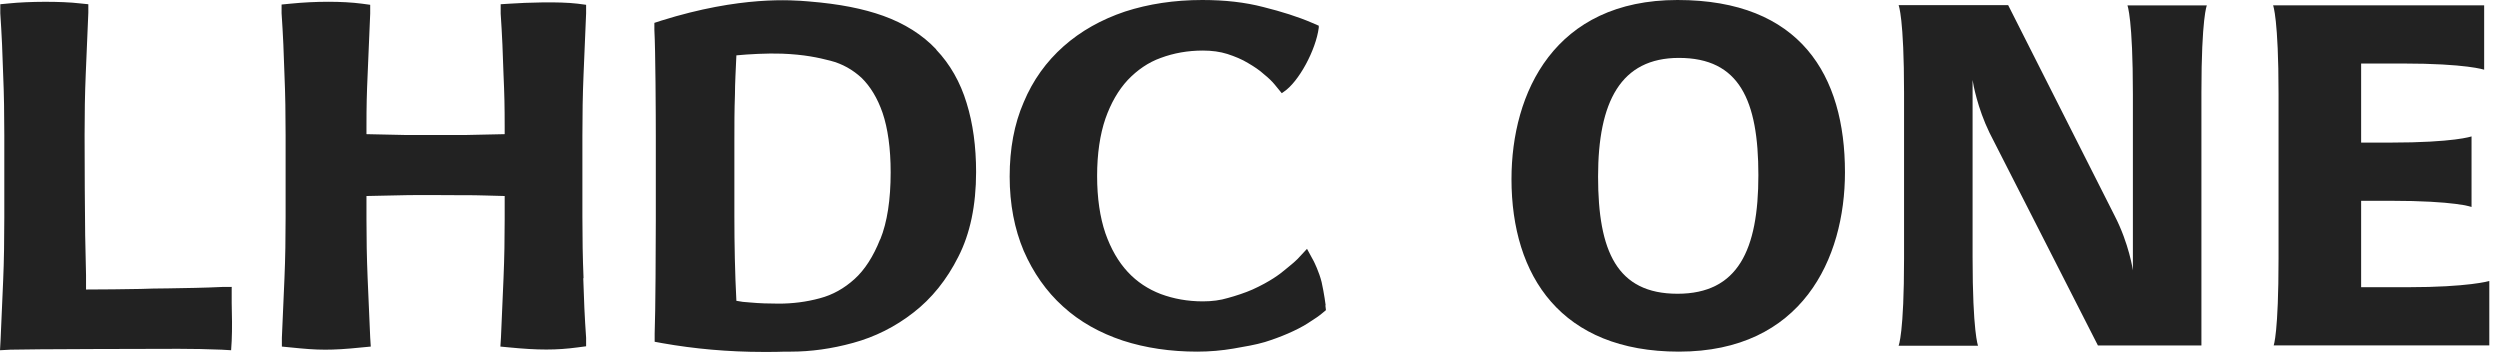
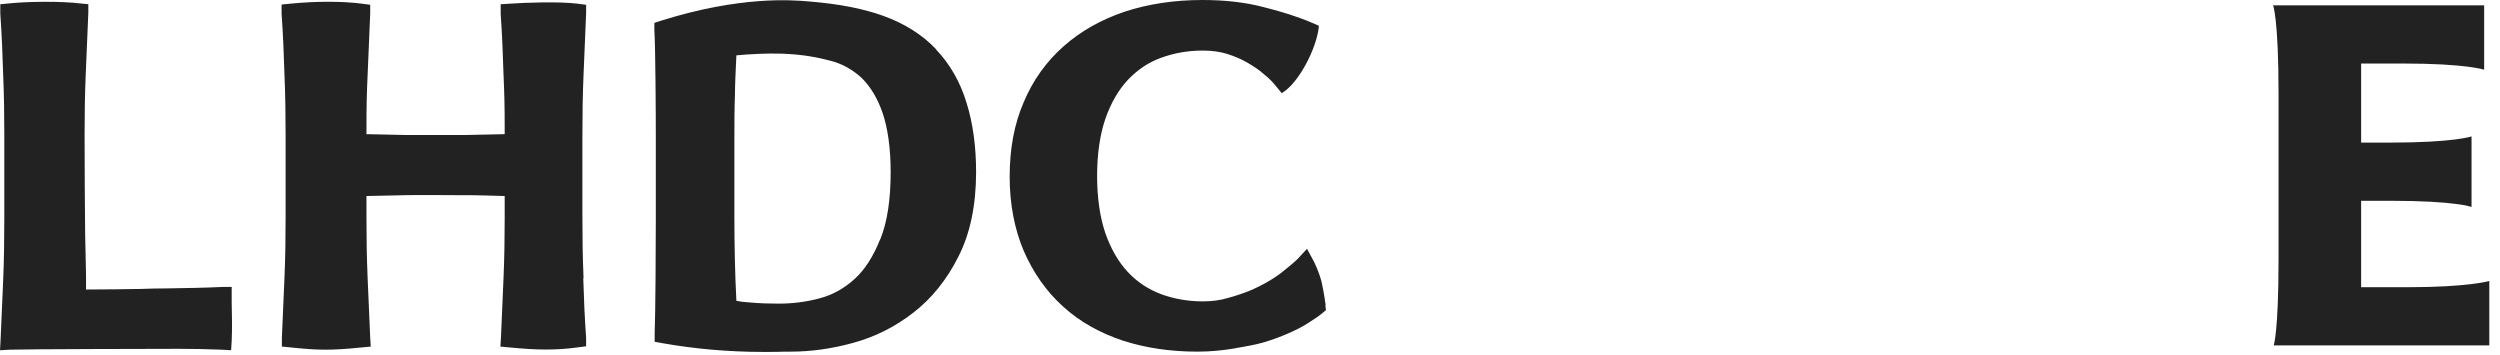
<svg xmlns="http://www.w3.org/2000/svg" width="148" height="21" viewBox="0 0 148 21" fill="none">
  <g id="Group 354">
    <path id="Vector" d="M13.733 16.988H13.156C12.121 17.039 10.966 17.055 9.948 17.072C9.337 17.072 8.776 17.089 8.318 17.105C7.283 17.122 6.196 17.139 5.093 17.139V16.286C5.076 15.617 5.059 14.965 5.042 13.912C5.025 12.156 5.008 10.283 5.008 7.993C5.008 6.772 5.025 5.551 5.076 4.381C5.127 3.194 5.178 1.99 5.229 0.752V0.251L4.736 0.201C3.599 0.067 1.681 0.084 0.543 0.201L0.017 0.251V0.786C0.102 2.023 0.153 3.227 0.187 4.414C0.238 5.585 0.255 6.805 0.255 8.026V12.842C0.255 14.112 0.238 15.45 0.187 16.604C0.136 17.808 0.085 18.995 0.034 20.132L0 20.734L0.611 20.701C1.477 20.667 9.608 20.65 10.576 20.65C11.425 20.65 12.273 20.667 13.122 20.701L13.682 20.734L13.716 20.182C13.75 19.48 13.733 18.627 13.716 17.925V17.005L13.733 16.988ZM34.546 16.47C34.495 15.283 34.478 14.079 34.478 12.842V8.026C34.478 6.805 34.495 5.585 34.546 4.414C34.596 3.227 34.647 2.023 34.698 0.786V0.284L34.189 0.217C33.069 0.084 31.184 0.15 30.183 0.217L29.64 0.251V0.803C29.724 2.04 29.775 3.244 29.809 4.431C29.86 5.568 29.877 6.27 29.877 7.508V7.942L27.518 7.993C27.093 7.993 24.632 7.993 24.055 7.993L21.695 7.942V7.508C21.695 6.254 21.712 5.551 21.763 4.431C21.814 3.244 21.865 2.04 21.916 0.803V0.284L21.423 0.217C20.269 0.067 18.69 0.067 17.196 0.217L16.67 0.268V0.786C16.755 2.023 16.806 3.227 16.84 4.414C16.891 5.585 16.908 6.805 16.908 8.026V12.842C16.908 14.062 16.891 15.283 16.84 16.47C16.789 17.674 16.738 18.845 16.687 19.998V20.517L17.196 20.567C18.011 20.65 18.605 20.701 19.25 20.701C19.828 20.701 20.456 20.667 21.423 20.567L21.95 20.517L21.916 19.982C21.865 18.794 21.814 17.607 21.763 16.453C21.712 15.216 21.695 14.146 21.695 12.975V11.604L24.055 11.554C24.852 11.537 26.516 11.554 26.907 11.554H27.518C28.349 11.554 29.079 11.588 29.877 11.604V12.975C29.877 14.146 29.86 15.216 29.809 16.453C29.758 17.641 29.707 18.828 29.657 19.982L29.623 20.517L30.149 20.567C31.846 20.734 32.95 20.734 34.189 20.567L34.698 20.5V19.998C34.614 18.828 34.563 17.641 34.529 16.47H34.546ZM55.426 2.926C54.611 2.057 53.541 1.388 52.285 0.936C51.114 0.518 49.722 0.234 47.871 0.084C46.87 0 43.848 -0.251 39.146 1.221L38.739 1.354V1.772C38.806 2.943 38.824 6.822 38.824 8.143V13.009C38.824 14.28 38.806 18.56 38.756 19.747V20.232L39.214 20.316C41.098 20.65 43.118 20.834 45.189 20.834C45.733 20.834 46.157 20.834 46.462 20.817H46.496C46.632 20.817 46.751 20.817 46.819 20.817C47.99 20.817 49.23 20.65 50.503 20.299C51.793 19.948 52.998 19.346 54.068 18.51C55.154 17.674 56.054 16.554 56.733 15.199C57.429 13.845 57.785 12.156 57.785 10.183C57.785 8.678 57.599 7.307 57.225 6.103C56.852 4.866 56.24 3.796 55.426 2.943V2.926ZM52.099 14.179C51.708 15.166 51.199 15.969 50.588 16.52C49.977 17.072 49.297 17.457 48.534 17.657C47.736 17.875 46.921 17.975 46.106 17.975C45.529 17.975 44.969 17.958 44.425 17.908C44.103 17.891 43.831 17.858 43.594 17.808C43.509 16.169 43.475 14.48 43.475 12.791V8.344C43.475 7.424 43.475 6.504 43.509 5.601C43.509 4.966 43.56 4.063 43.594 3.277C44.273 3.21 45.444 3.144 46.293 3.177C47.617 3.227 48.449 3.411 49.162 3.595C49.875 3.779 50.486 4.13 51.012 4.615C51.521 5.117 51.946 5.802 52.251 6.688C52.557 7.591 52.727 8.778 52.727 10.2C52.727 11.822 52.523 13.159 52.115 14.163L52.099 14.179ZM78.479 18.075C78.479 18.075 78.394 17.39 78.241 16.704C78.088 16.085 77.8 15.517 77.766 15.45L77.375 14.731L76.815 15.333C76.662 15.484 76.526 15.601 76.34 15.751C76.238 15.835 76.136 15.918 76.034 16.002C75.78 16.219 75.185 16.671 74.15 17.139C73.743 17.323 73.131 17.523 72.69 17.641C72.249 17.774 71.756 17.841 71.213 17.841C70.313 17.841 69.482 17.691 68.718 17.407C67.971 17.122 67.309 16.688 66.766 16.102C66.205 15.5 65.764 14.731 65.441 13.812C65.119 12.875 64.949 11.721 64.949 10.417C64.949 9.113 65.119 7.959 65.441 7.023C65.764 6.103 66.205 5.334 66.766 4.732C67.326 4.147 67.971 3.695 68.718 3.428C69.482 3.144 70.313 2.993 71.213 2.993C71.739 2.993 72.232 3.06 72.656 3.194C73.114 3.344 73.522 3.511 73.878 3.729C74.252 3.946 74.574 4.164 74.829 4.398C75.101 4.615 75.304 4.816 75.457 5L75.881 5.518L76 5.434C76.883 4.849 77.902 2.96 78.071 1.639V1.522L77.681 1.354C76.832 0.987 75.865 0.686 74.795 0.418C73.709 0.134 72.503 0 71.179 0C69.516 0 67.988 0.234 66.596 0.686C65.204 1.154 63.981 1.839 62.963 2.742C61.944 3.645 61.147 4.749 60.603 6.053C60.043 7.34 59.772 8.812 59.772 10.451C59.772 12.089 60.06 13.561 60.603 14.848C61.163 16.136 61.944 17.256 62.929 18.142C63.914 19.045 65.119 19.714 66.477 20.165C67.818 20.6 69.295 20.817 70.874 20.817C71.621 20.817 72.35 20.751 73.029 20.634C73.692 20.517 74.32 20.416 74.88 20.249C75.797 19.965 76.747 19.564 77.409 19.145C77.834 18.878 78.122 18.677 78.275 18.544L78.496 18.36L78.462 18.075H78.479Z" fill="#222222" />
    <g id="Group">
-       <path id="Vector_2" d="M99.393 20.817C92.433 20.817 89.48 16.353 89.48 10.601C89.48 5.484 92.026 0 99.308 0C106.591 0 109.222 4.464 109.222 10.2C109.222 15.316 106.676 20.817 99.393 20.817ZM99.393 3.428C95.947 3.428 94.606 6.02 94.606 10.451C94.606 14.882 95.727 17.39 99.308 17.39C102.89 17.39 104.096 14.798 104.096 10.367C104.096 5.936 102.975 3.428 99.393 3.428Z" fill="#222222" />
-       <path id="Vector_3" d="M130.646 0.318C130.646 0.318 130.324 1.021 130.324 5.485V20.45H124.196L117.779 7.86C117.066 6.388 116.811 4.984 116.777 4.733V15.217C116.777 19.681 117.1 20.467 117.1 20.467H112.397C112.397 20.467 112.72 19.765 112.72 15.3V5.502C112.72 1.037 112.397 0.302 112.397 0.302H118.882L125.18 12.759C126.046 14.431 126.267 16.003 126.267 16.003V5.569C126.267 1.104 125.944 0.318 125.944 0.318H130.646Z" fill="#222222" />
-       <path id="Vector_4" d="M134.601 20.447C134.601 20.447 134.89 19.745 134.89 15.281V5.566C134.89 1.101 134.567 0.315 134.567 0.315H147.062V4.128C147.062 4.128 146.026 3.76 142.223 3.76H139.779V8.442H141.476C145.313 8.442 146.315 8.074 146.315 8.074V12.254C146.315 12.254 145.398 11.886 141.476 11.886H139.779V17.003H142.529C146.145 17.003 147.367 16.635 147.367 16.635V20.447H134.584H134.601Z" fill="#222222" />
+       <path id="Vector_4" d="M134.601 20.447C134.601 20.447 134.89 19.745 134.89 15.281V5.566C134.89 1.101 134.567 0.315 134.567 0.315H147.062V4.128C147.062 4.128 146.026 3.76 142.223 3.76H139.779V8.442H141.476C145.313 8.442 146.315 8.074 146.315 8.074V12.254C146.315 12.254 145.398 11.886 141.476 11.886H139.779V17.003H142.529C146.145 17.003 147.367 16.635 147.367 16.635V20.447H134.601Z" fill="#222222" />
    </g>
  </g>
</svg>